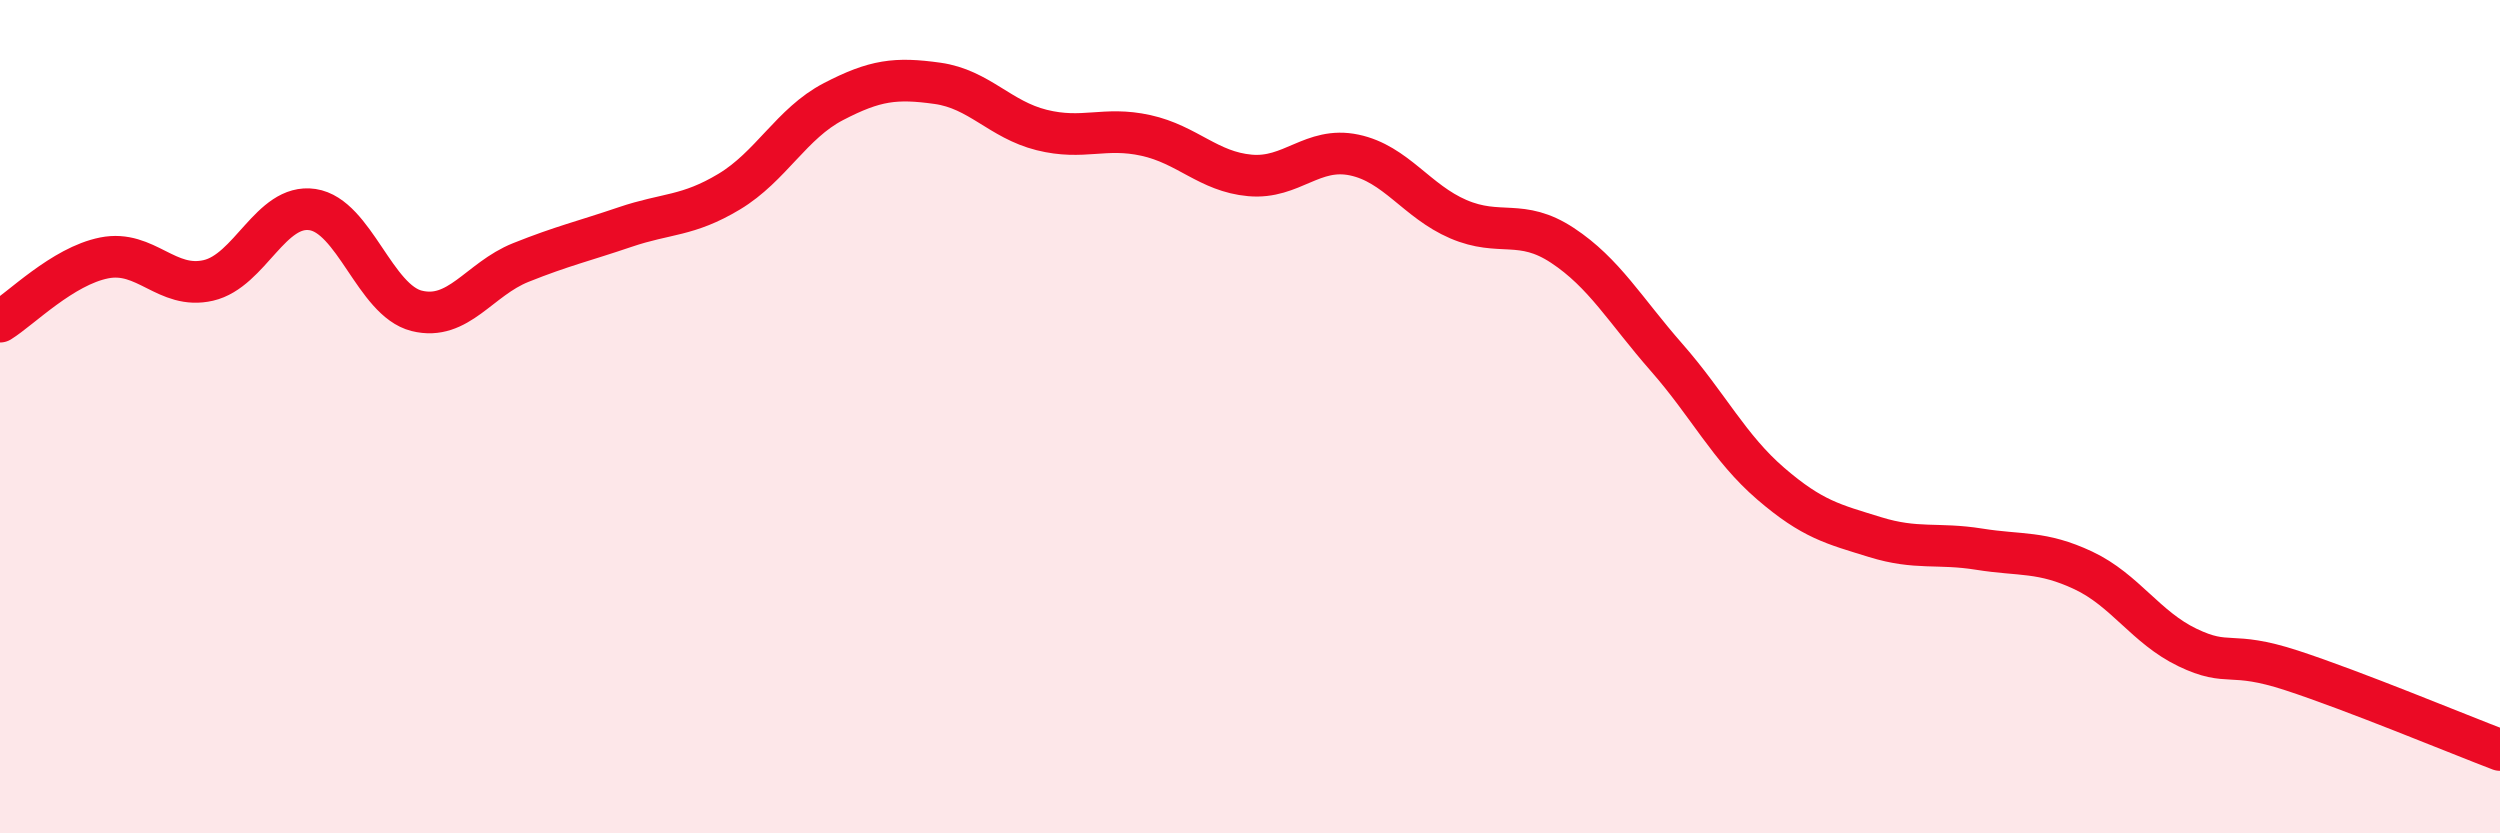
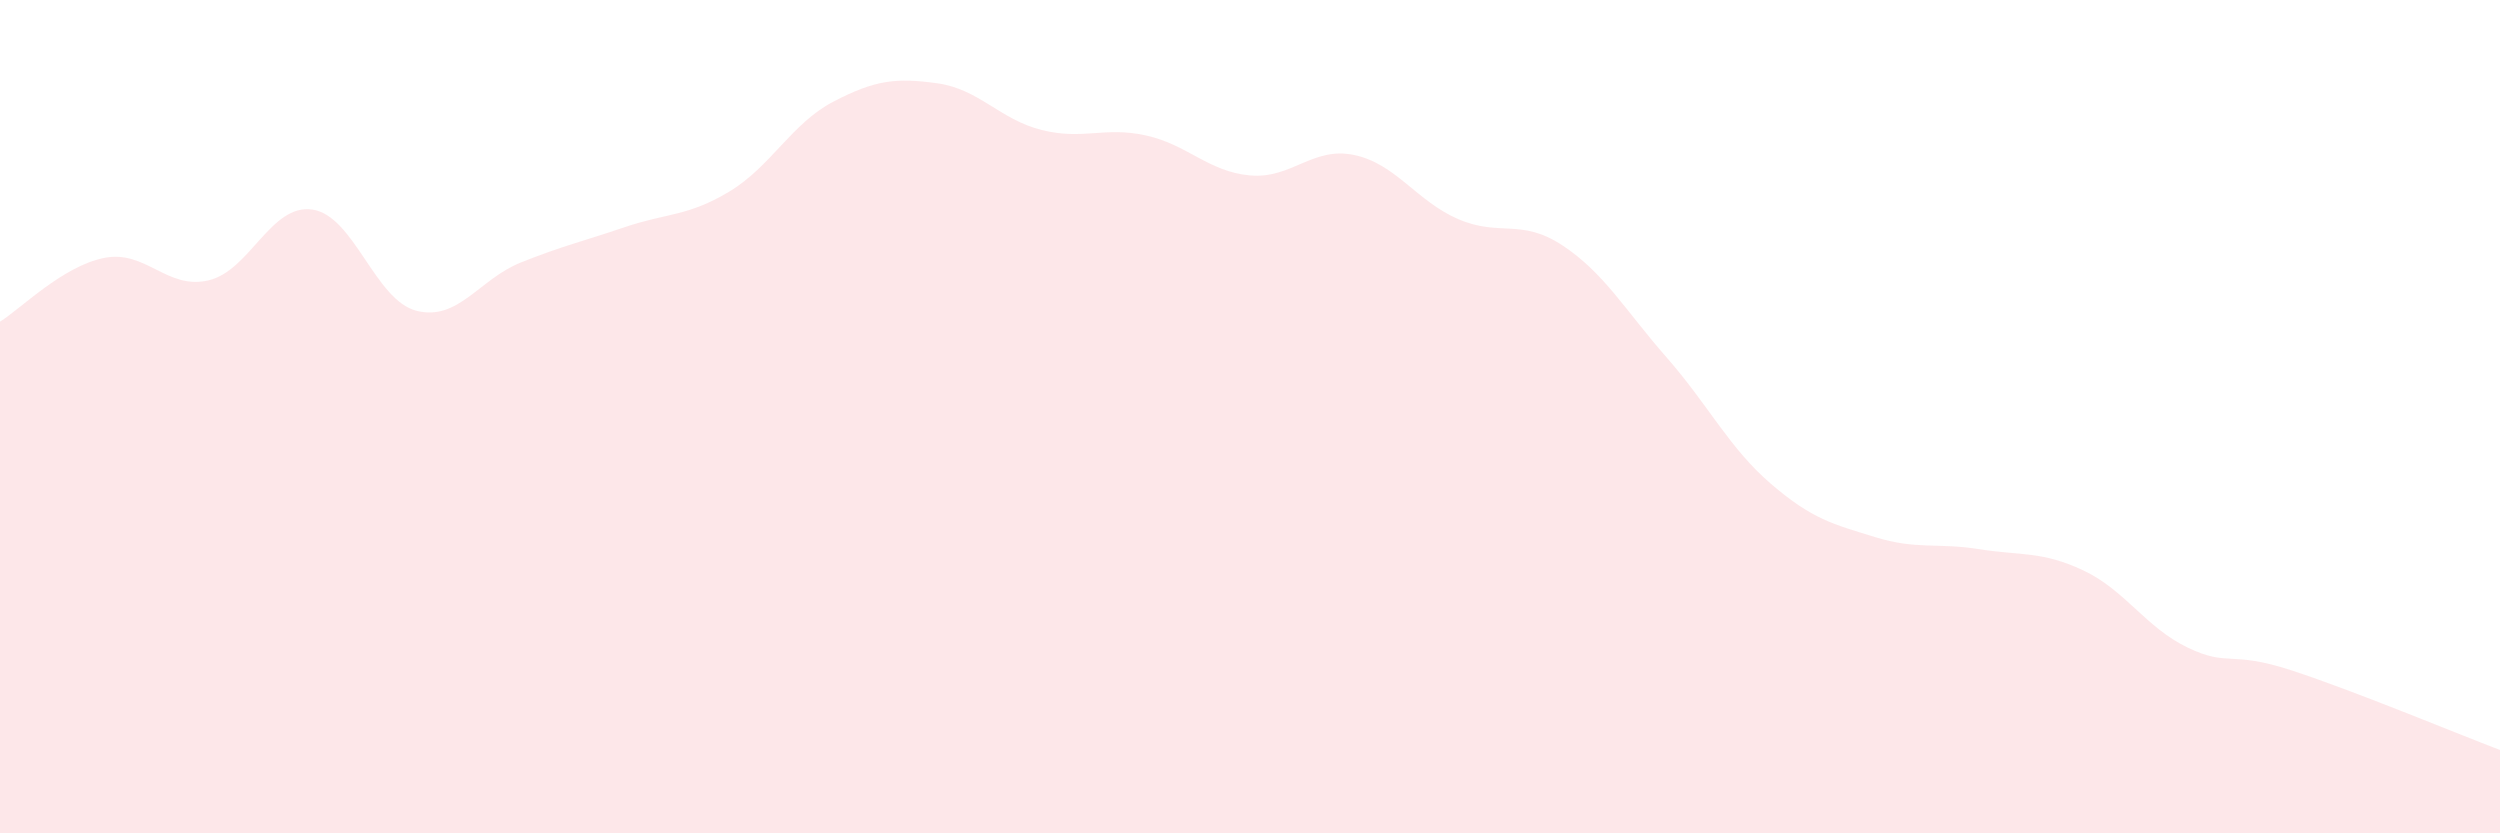
<svg xmlns="http://www.w3.org/2000/svg" width="60" height="20" viewBox="0 0 60 20">
-   <path d="M 0,7.72 C 0.5,7.41 1.5,6.39 2.5,6.19 C 3.5,5.99 4,6.96 5,6.73 C 6,6.5 6.5,4.88 7.5,5.03 C 8.5,5.18 9,7.21 10,7.46 C 11,7.71 11.5,6.7 12.5,6.3 C 13.5,5.9 14,5.79 15,5.45 C 16,5.11 16.5,5.2 17.5,4.6 C 18.5,4 19,2.96 20,2.44 C 21,1.92 21.5,1.86 22.5,2 C 23.5,2.14 24,2.87 25,3.12 C 26,3.37 26.5,3.03 27.5,3.25 C 28.5,3.47 29,4.12 30,4.21 C 31,4.3 31.5,3.51 32.5,3.72 C 33.5,3.93 34,4.83 35,5.26 C 36,5.69 36.5,5.23 37.5,5.89 C 38.5,6.55 39,7.44 40,8.58 C 41,9.72 41.5,10.75 42.5,11.61 C 43.5,12.47 44,12.58 45,12.89 C 46,13.2 46.5,13.02 47.5,13.18 C 48.5,13.34 49,13.22 50,13.69 C 51,14.16 51.5,15.06 52.5,15.54 C 53.5,16.02 53.5,15.6 55,16.09 C 56.5,16.58 59,17.62 60,18L60 20L0 20Z" fill="#EB0A25" opacity="0.1" stroke-linecap="round" stroke-linejoin="round" />
-   <path d="M 0,7.72 C 0.5,7.41 1.5,6.39 2.5,6.19 C 3.5,5.99 4,6.96 5,6.73 C 6,6.5 6.5,4.88 7.5,5.03 C 8.5,5.18 9,7.21 10,7.46 C 11,7.71 11.5,6.7 12.5,6.3 C 13.5,5.9 14,5.79 15,5.45 C 16,5.11 16.5,5.2 17.5,4.6 C 18.5,4 19,2.96 20,2.44 C 21,1.92 21.5,1.86 22.5,2 C 23.5,2.14 24,2.87 25,3.12 C 26,3.37 26.5,3.03 27.5,3.25 C 28.5,3.47 29,4.12 30,4.21 C 31,4.3 31.5,3.51 32.5,3.72 C 33.5,3.93 34,4.83 35,5.26 C 36,5.69 36.5,5.23 37.5,5.89 C 38.5,6.55 39,7.44 40,8.58 C 41,9.72 41.5,10.75 42.5,11.61 C 43.5,12.47 44,12.58 45,12.89 C 46,13.2 46.5,13.02 47.5,13.18 C 48.5,13.34 49,13.22 50,13.69 C 51,14.16 51.5,15.06 52.5,15.54 C 53.5,16.02 53.5,15.6 55,16.09 C 56.5,16.58 59,17.62 60,18" stroke="#EB0A25" stroke-width="1" fill="none" stroke-linecap="round" stroke-linejoin="round" />
+   <path d="M 0,7.72 C 0.5,7.41 1.5,6.39 2.5,6.19 C 3.5,5.99 4,6.96 5,6.73 C 6,6.5 6.5,4.88 7.5,5.03 C 8.5,5.18 9,7.21 10,7.46 C 11,7.71 11.5,6.7 12.5,6.3 C 13.5,5.9 14,5.79 15,5.45 C 16,5.11 16.5,5.2 17.5,4.6 C 18.5,4 19,2.96 20,2.44 C 21,1.92 21.5,1.86 22.5,2 C 23.5,2.14 24,2.87 25,3.12 C 26,3.37 26.5,3.03 27.5,3.25 C 28.5,3.47 29,4.12 30,4.21 C 31,4.3 31.5,3.51 32.5,3.72 C 33.5,3.93 34,4.83 35,5.26 C 36,5.69 36.5,5.23 37.5,5.89 C 38.5,6.55 39,7.44 40,8.58 C 41,9.72 41.5,10.75 42.5,11.61 C 43.5,12.47 44,12.58 45,12.89 C 46,13.2 46.5,13.02 47.5,13.18 C 48.5,13.34 49,13.22 50,13.69 C 51,14.16 51.5,15.06 52.5,15.54 C 53.5,16.02 53.5,15.6 55,16.09 C 56.5,16.58 59,17.62 60,18L60 20L0 20" fill="#EB0A25" opacity="0.1" stroke-linecap="round" stroke-linejoin="round" />
</svg>